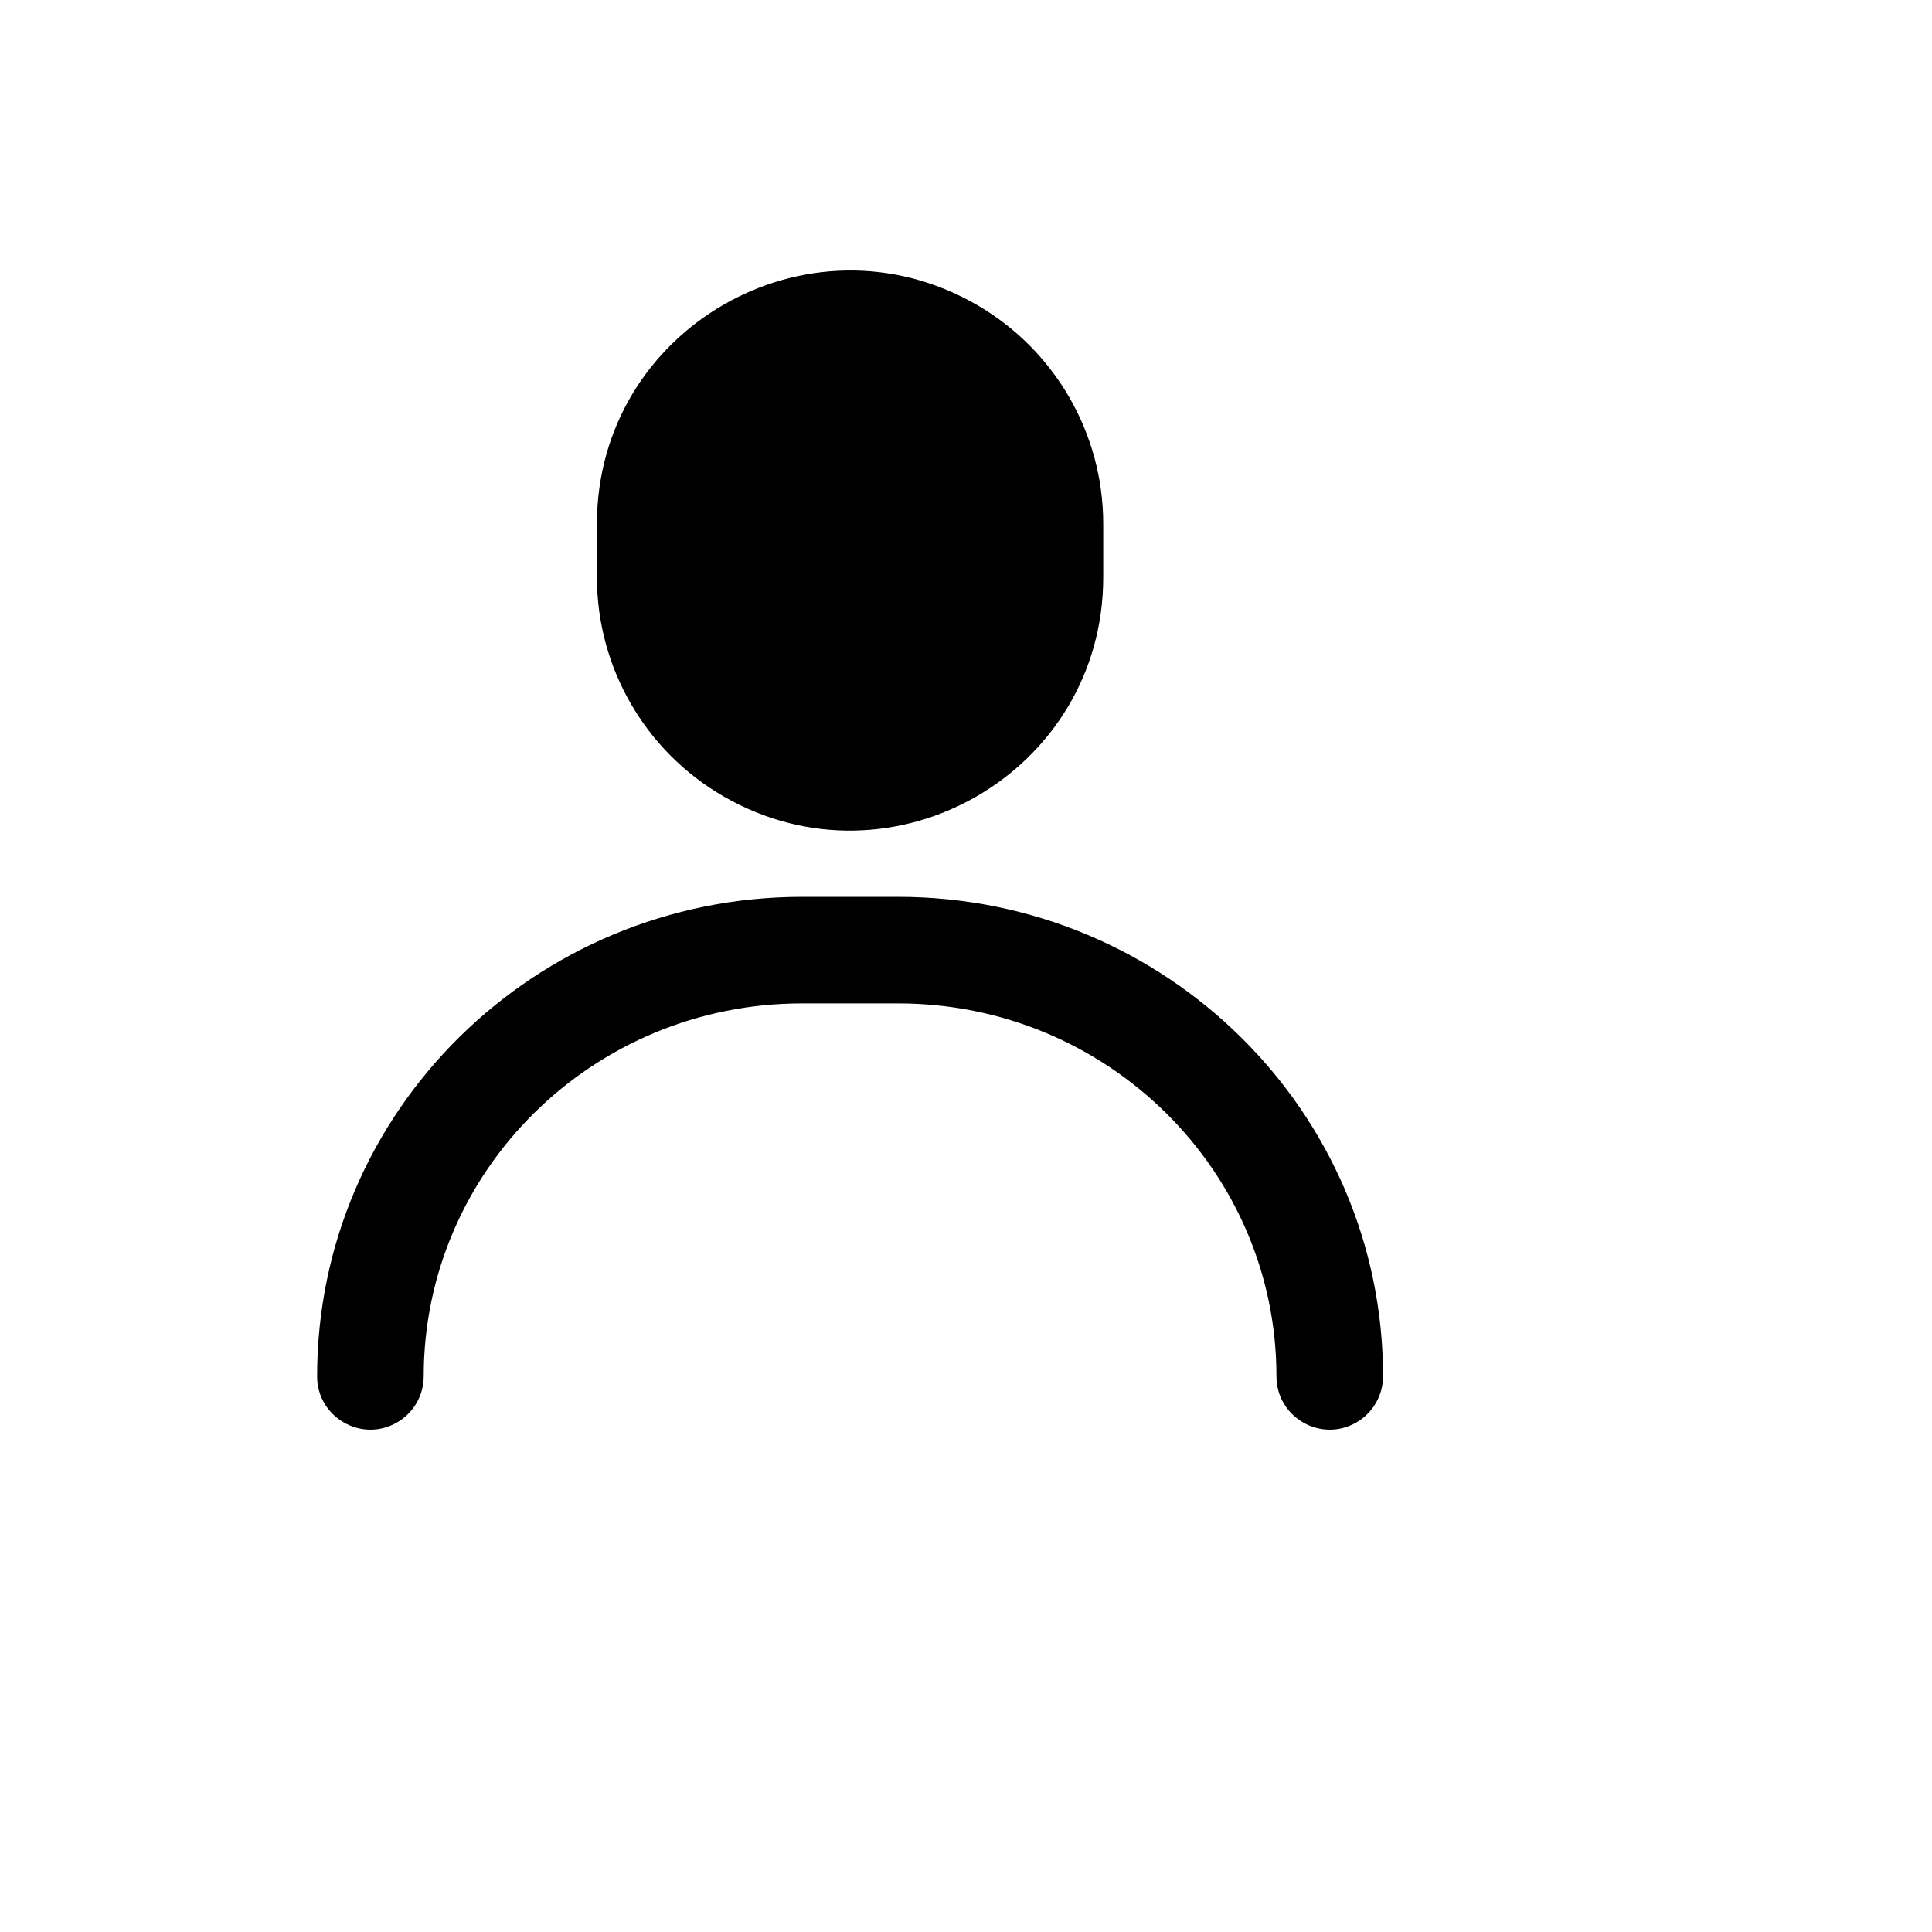
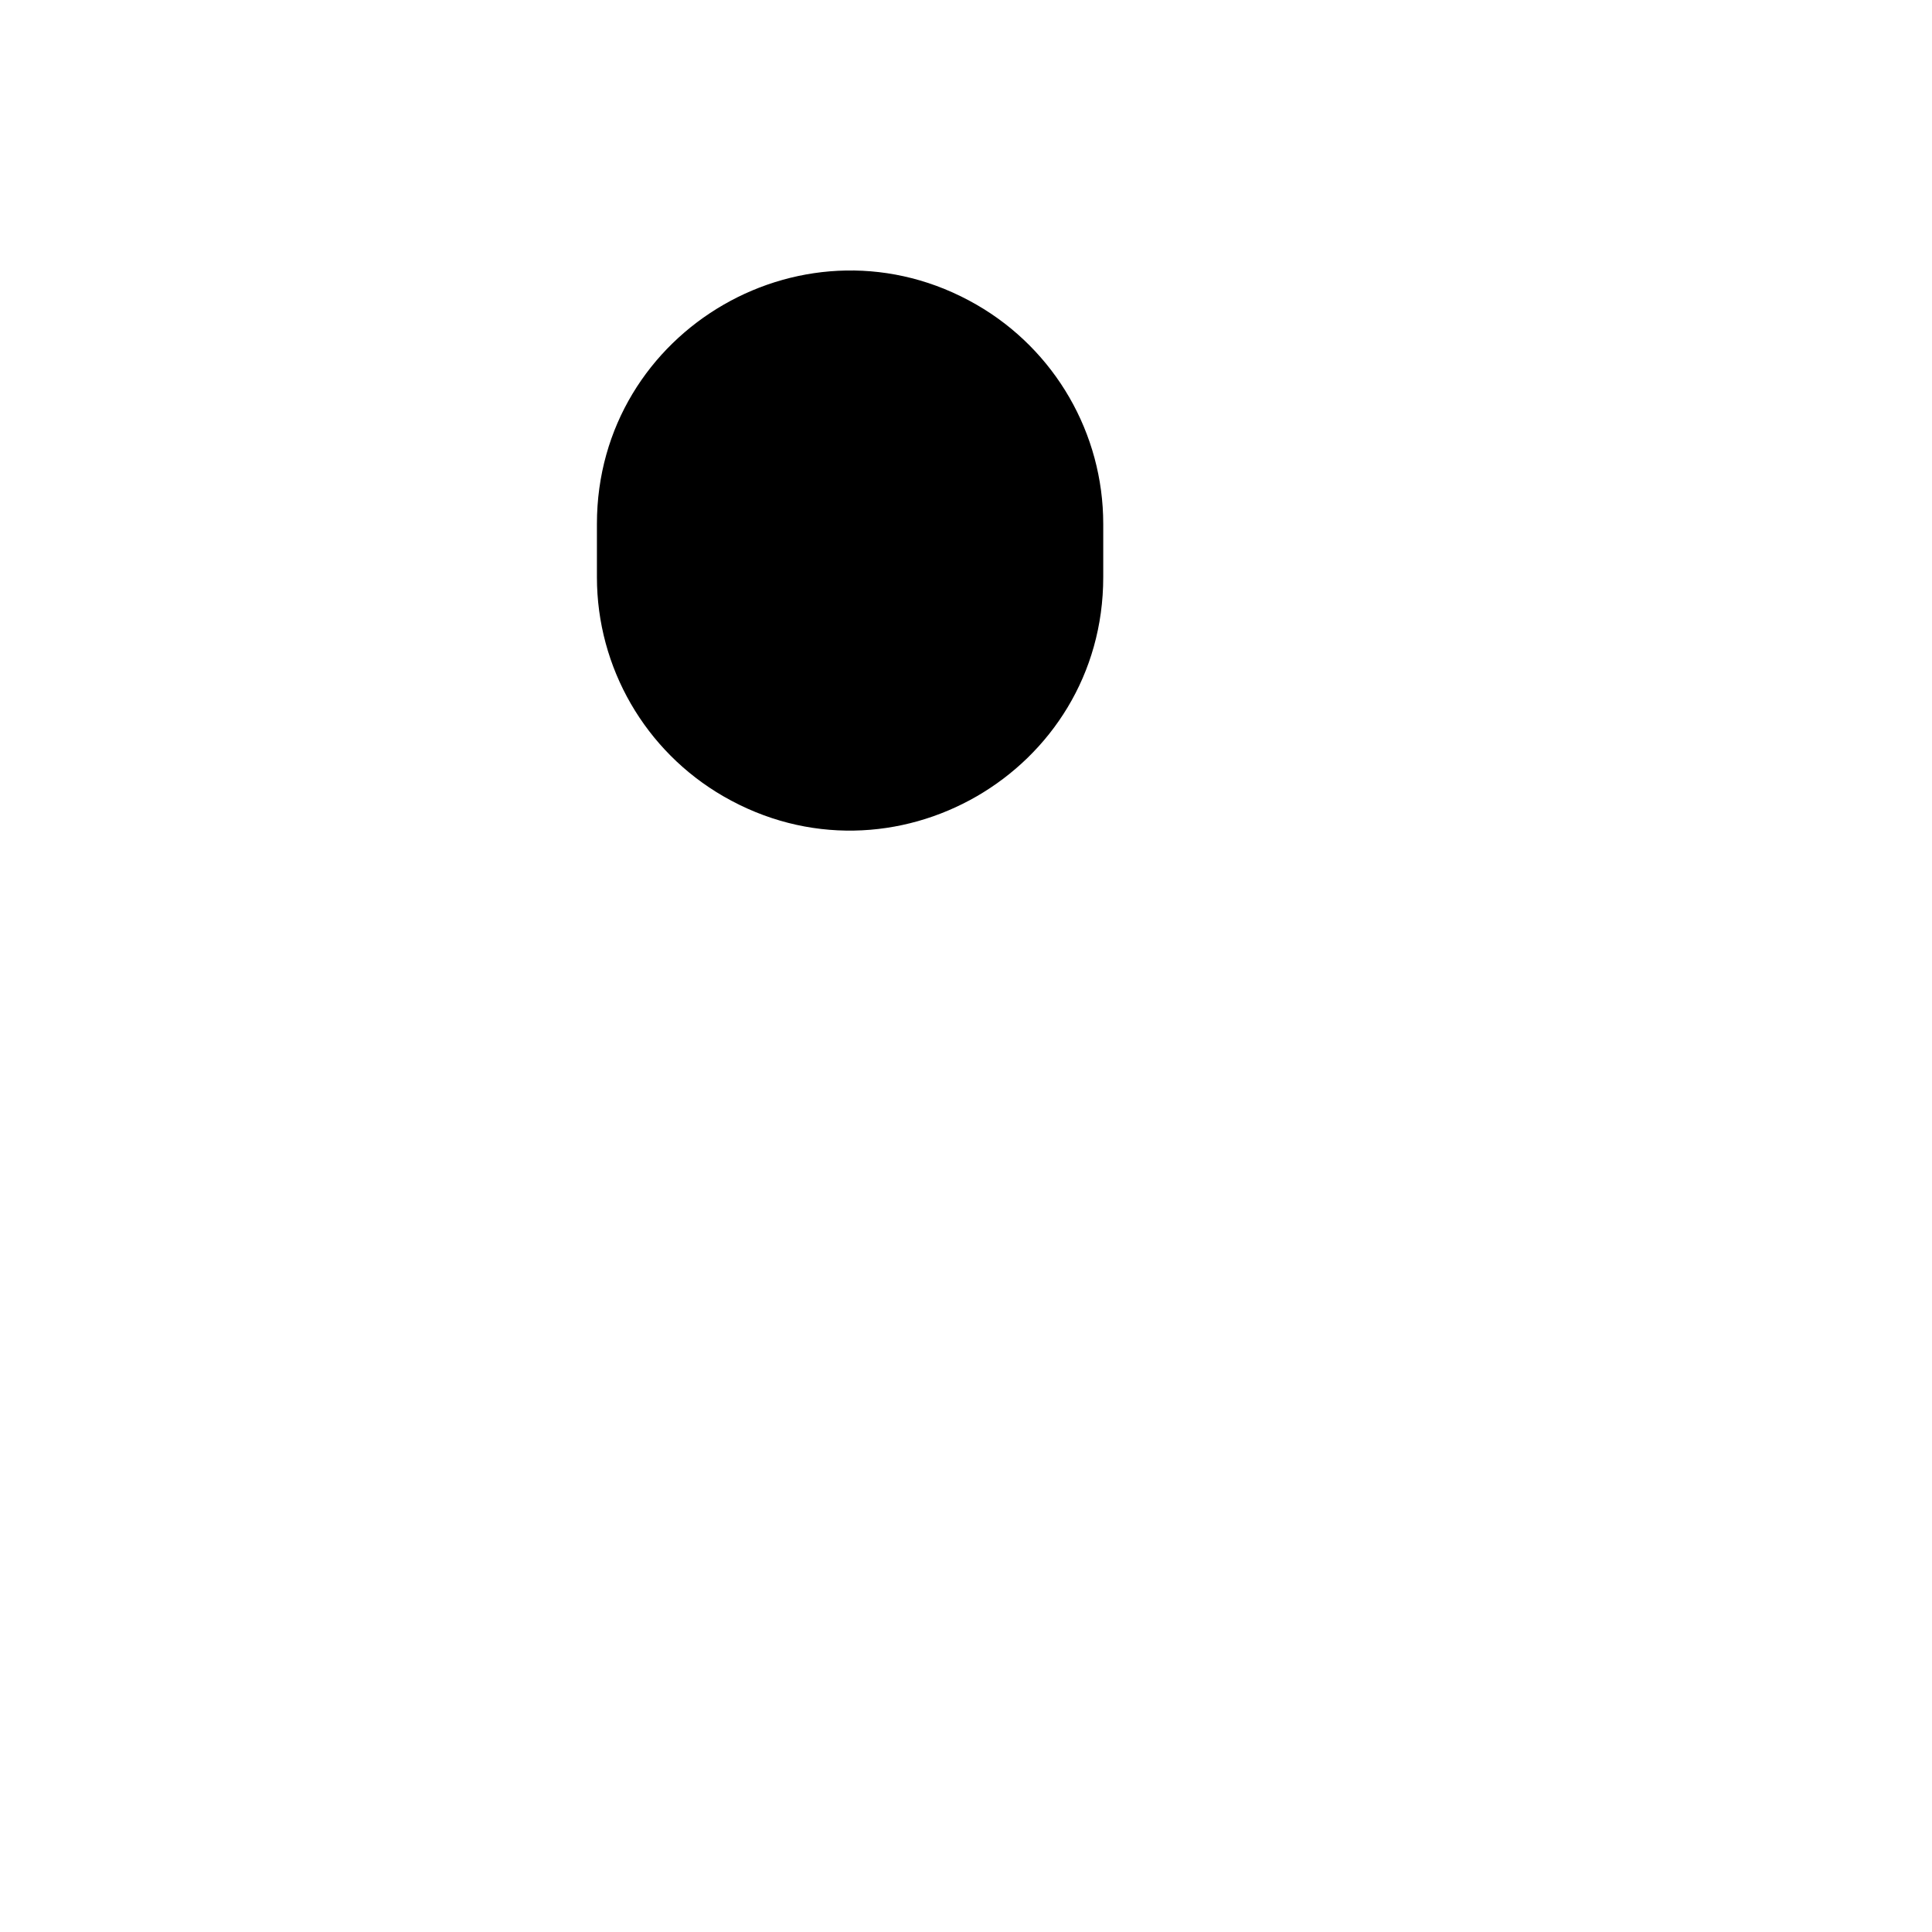
<svg xmlns="http://www.w3.org/2000/svg" version="1.1" width="100%" height="100%" id="svgWorkerArea" viewBox="-25 -25 625 625" style="background: white;">
  <defs id="defsdoc">
    <pattern id="patternBool" x="0" y="0" width="10" height="10" patternUnits="userSpaceOnUse" patternTransform="rotate(35)">
-       <circle cx="5" cy="5" r="4" style="stroke: none;fill: #ff000070;" />
-     </pattern>
+       </pattern>
  </defs>
  <g id="fileImp-467758275" class="cosito">
-     <path id="pathImp-96787392" fill="#000" class="grouped" d="M168.103 144.487C168.103 81.467 236.35 42.08 290.948 73.59 316.288 88.214 331.897 115.24 331.897 144.487 331.897 144.487 331.897 161.721 331.897 161.721 331.897 224.741 263.65 264.127 209.052 232.618 183.712 217.994 168.103 190.968 168.103 161.721 168.103 161.721 168.103 144.487 168.103 144.487 168.103 144.487 168.103 144.487 168.103 144.487M234.483 265.129C148.034 265.129 77.586 334.377 77.586 420.24 77.586 433.507 91.953 441.799 103.448 435.166 108.783 432.087 112.069 426.398 112.069 420.24 112.069 353.818 166.672 299.598 234.483 299.598 234.483 299.598 265.517 299.598 265.517 299.598 333.327 299.598 387.931 353.818 387.931 420.24 387.931 433.507 402.298 441.799 413.793 435.166 419.127 432.087 422.414 426.398 422.414 420.24 422.414 334.377 351.966 265.129 265.517 265.129 265.517 265.129 234.483 265.129 234.483 265.129 234.483 265.129 234.483 265.129 234.483 265.129" />
+     <path id="pathImp-96787392" fill="#000" class="grouped" d="M168.103 144.487C168.103 81.467 236.35 42.08 290.948 73.59 316.288 88.214 331.897 115.24 331.897 144.487 331.897 144.487 331.897 161.721 331.897 161.721 331.897 224.741 263.65 264.127 209.052 232.618 183.712 217.994 168.103 190.968 168.103 161.721 168.103 161.721 168.103 144.487 168.103 144.487 168.103 144.487 168.103 144.487 168.103 144.487M234.483 265.129" />
  </g>
</svg>